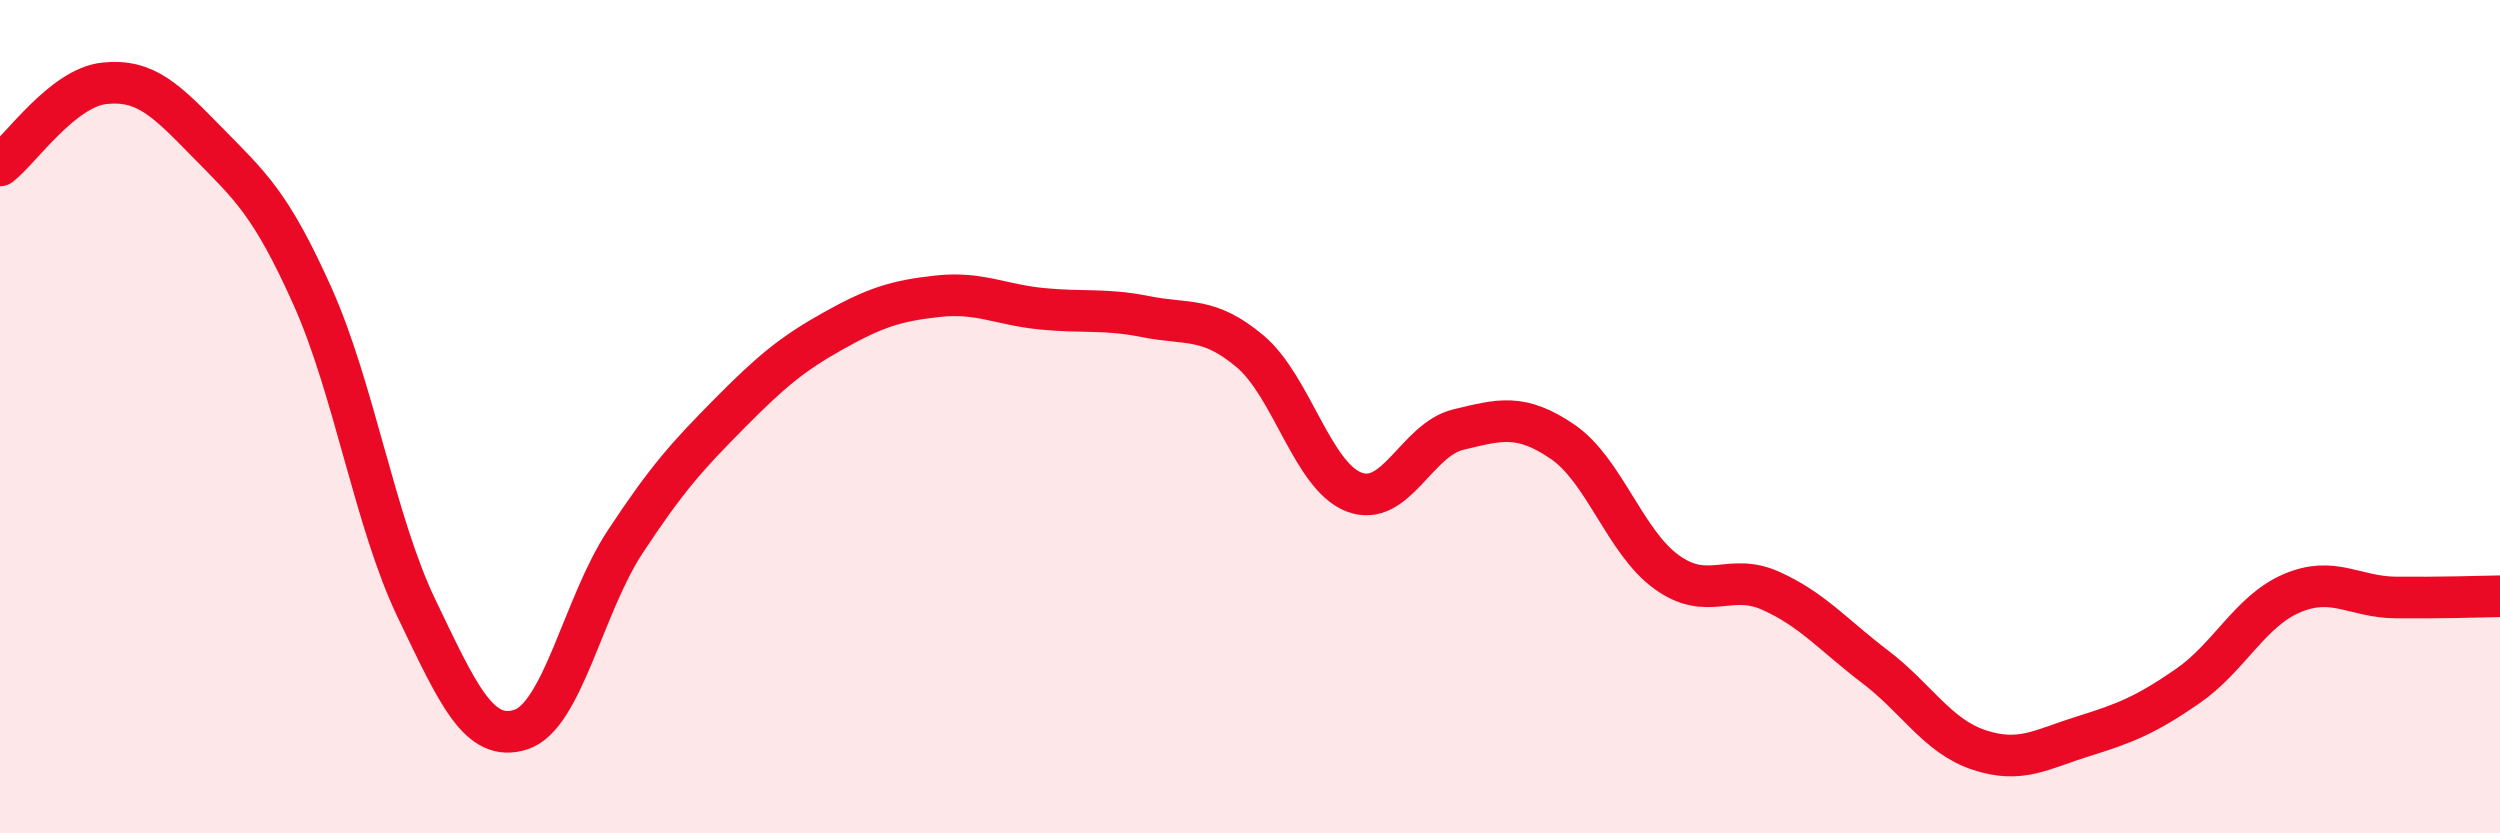
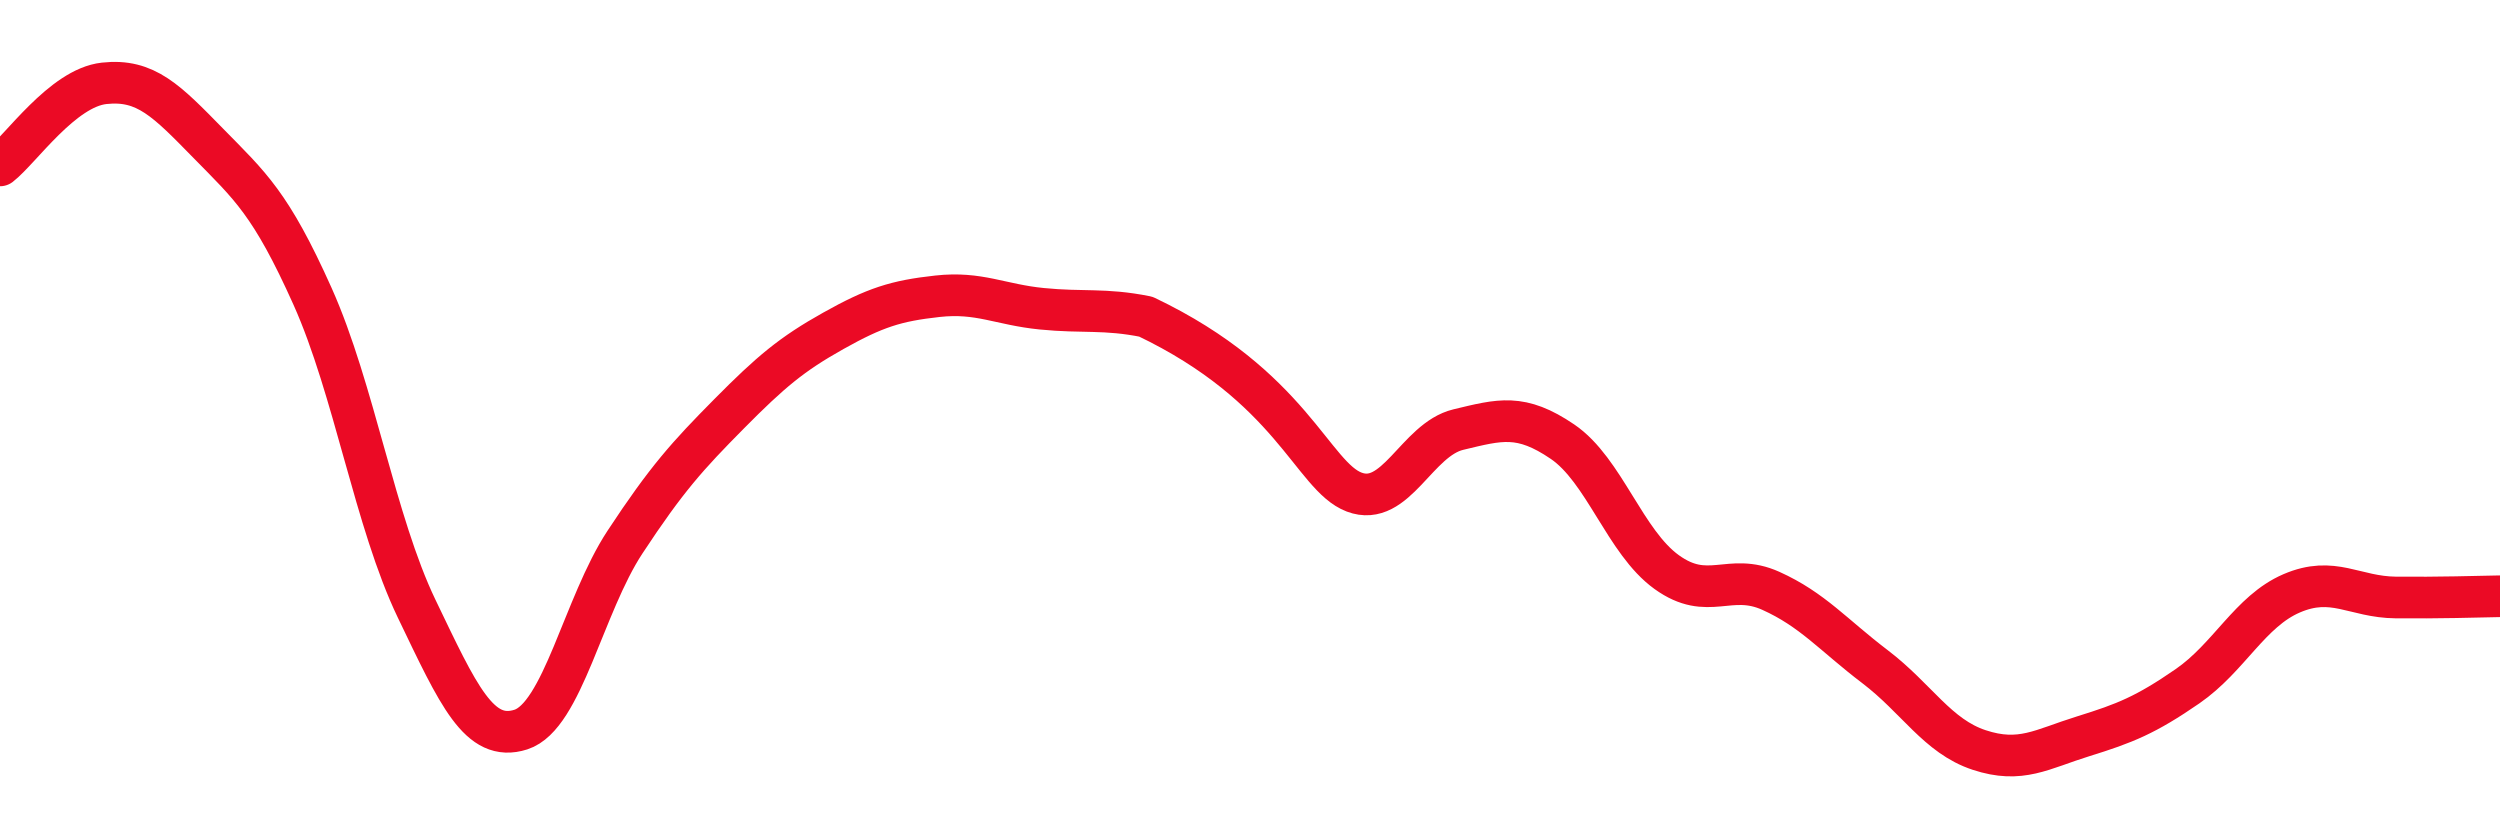
<svg xmlns="http://www.w3.org/2000/svg" width="60" height="20" viewBox="0 0 60 20">
-   <path d="M 0,3.97 C 0.5,3.58 1.5,2.11 2.5,2 C 3.5,1.89 4,2.42 5,3.44 C 6,4.46 6.5,4.88 7.5,7.11 C 8.5,9.34 9,12.53 10,14.61 C 11,16.69 11.5,17.83 12.5,17.51 C 13.5,17.19 14,14.53 15,13.01 C 16,11.49 16.5,10.94 17.5,9.93 C 18.5,8.92 19,8.5 20,7.94 C 21,7.38 21.5,7.22 22.5,7.11 C 23.5,7 24,7.31 25,7.41 C 26,7.51 26.5,7.4 27.5,7.6 C 28.5,7.8 29,7.59 30,8.43 C 31,9.27 31.5,11.43 32.5,11.81 C 33.5,12.19 34,10.55 35,10.31 C 36,10.07 36.5,9.92 37.5,10.6 C 38.5,11.28 39,13.01 40,13.73 C 41,14.45 41.5,13.73 42.5,14.18 C 43.5,14.63 44,15.24 45,16 C 46,16.76 46.5,17.67 47.5,18 C 48.5,18.33 49,17.98 50,17.67 C 51,17.36 51.5,17.16 52.5,16.47 C 53.5,15.78 54,14.67 55,14.24 C 56,13.81 56.5,14.33 57.5,14.34 C 58.5,14.35 59.5,14.32 60,14.31L60 20L0 20Z" fill="#EB0A25" opacity="0.1" stroke-linecap="round" stroke-linejoin="round" />
-   <path d="M 0,3.97 C 0.5,3.58 1.5,2.11 2.5,2 C 3.5,1.89 4,2.42 5,3.44 C 6,4.46 6.5,4.88 7.5,7.11 C 8.5,9.34 9,12.53 10,14.61 C 11,16.69 11.5,17.83 12.5,17.51 C 13.5,17.19 14,14.53 15,13.01 C 16,11.49 16.5,10.94 17.5,9.93 C 18.5,8.92 19,8.5 20,7.94 C 21,7.38 21.5,7.22 22.5,7.11 C 23.5,7 24,7.31 25,7.41 C 26,7.51 26.5,7.4 27.5,7.6 C 28.5,7.8 29,7.59 30,8.43 C 31,9.27 31.5,11.43 32.5,11.81 C 33.5,12.19 34,10.55 35,10.31 C 36,10.07 36.5,9.92 37.5,10.6 C 38.5,11.28 39,13.01 40,13.73 C 41,14.45 41.5,13.73 42.5,14.18 C 43.5,14.63 44,15.24 45,16 C 46,16.76 46.5,17.67 47.5,18 C 48.5,18.33 49,17.98 50,17.67 C 51,17.36 51.5,17.16 52.5,16.47 C 53.5,15.78 54,14.67 55,14.24 C 56,13.81 56.5,14.33 57.5,14.34 C 58.5,14.35 59.5,14.32 60,14.31" stroke="#EB0A25" stroke-width="1" fill="none" stroke-linecap="round" stroke-linejoin="round" />
+   <path d="M 0,3.97 C 0.5,3.58 1.5,2.11 2.5,2 C 3.5,1.89 4,2.42 5,3.44 C 6,4.46 6.5,4.88 7.5,7.11 C 8.5,9.34 9,12.53 10,14.61 C 11,16.69 11.5,17.83 12.5,17.51 C 13.5,17.19 14,14.53 15,13.01 C 16,11.49 16.5,10.94 17.5,9.93 C 18.5,8.92 19,8.5 20,7.94 C 21,7.38 21.5,7.22 22.5,7.11 C 23.5,7 24,7.31 25,7.41 C 26,7.51 26.5,7.4 27.5,7.6 C 31,9.27 31.5,11.43 32.5,11.81 C 33.5,12.19 34,10.55 35,10.31 C 36,10.07 36.5,9.92 37.5,10.6 C 38.5,11.28 39,13.01 40,13.73 C 41,14.45 41.5,13.73 42.5,14.18 C 43.5,14.63 44,15.24 45,16 C 46,16.76 46.5,17.67 47.5,18 C 48.5,18.33 49,17.98 50,17.67 C 51,17.36 51.5,17.16 52.5,16.47 C 53.5,15.78 54,14.67 55,14.24 C 56,13.81 56.5,14.33 57.5,14.34 C 58.5,14.35 59.5,14.32 60,14.31" stroke="#EB0A25" stroke-width="1" fill="none" stroke-linecap="round" stroke-linejoin="round" />
</svg>